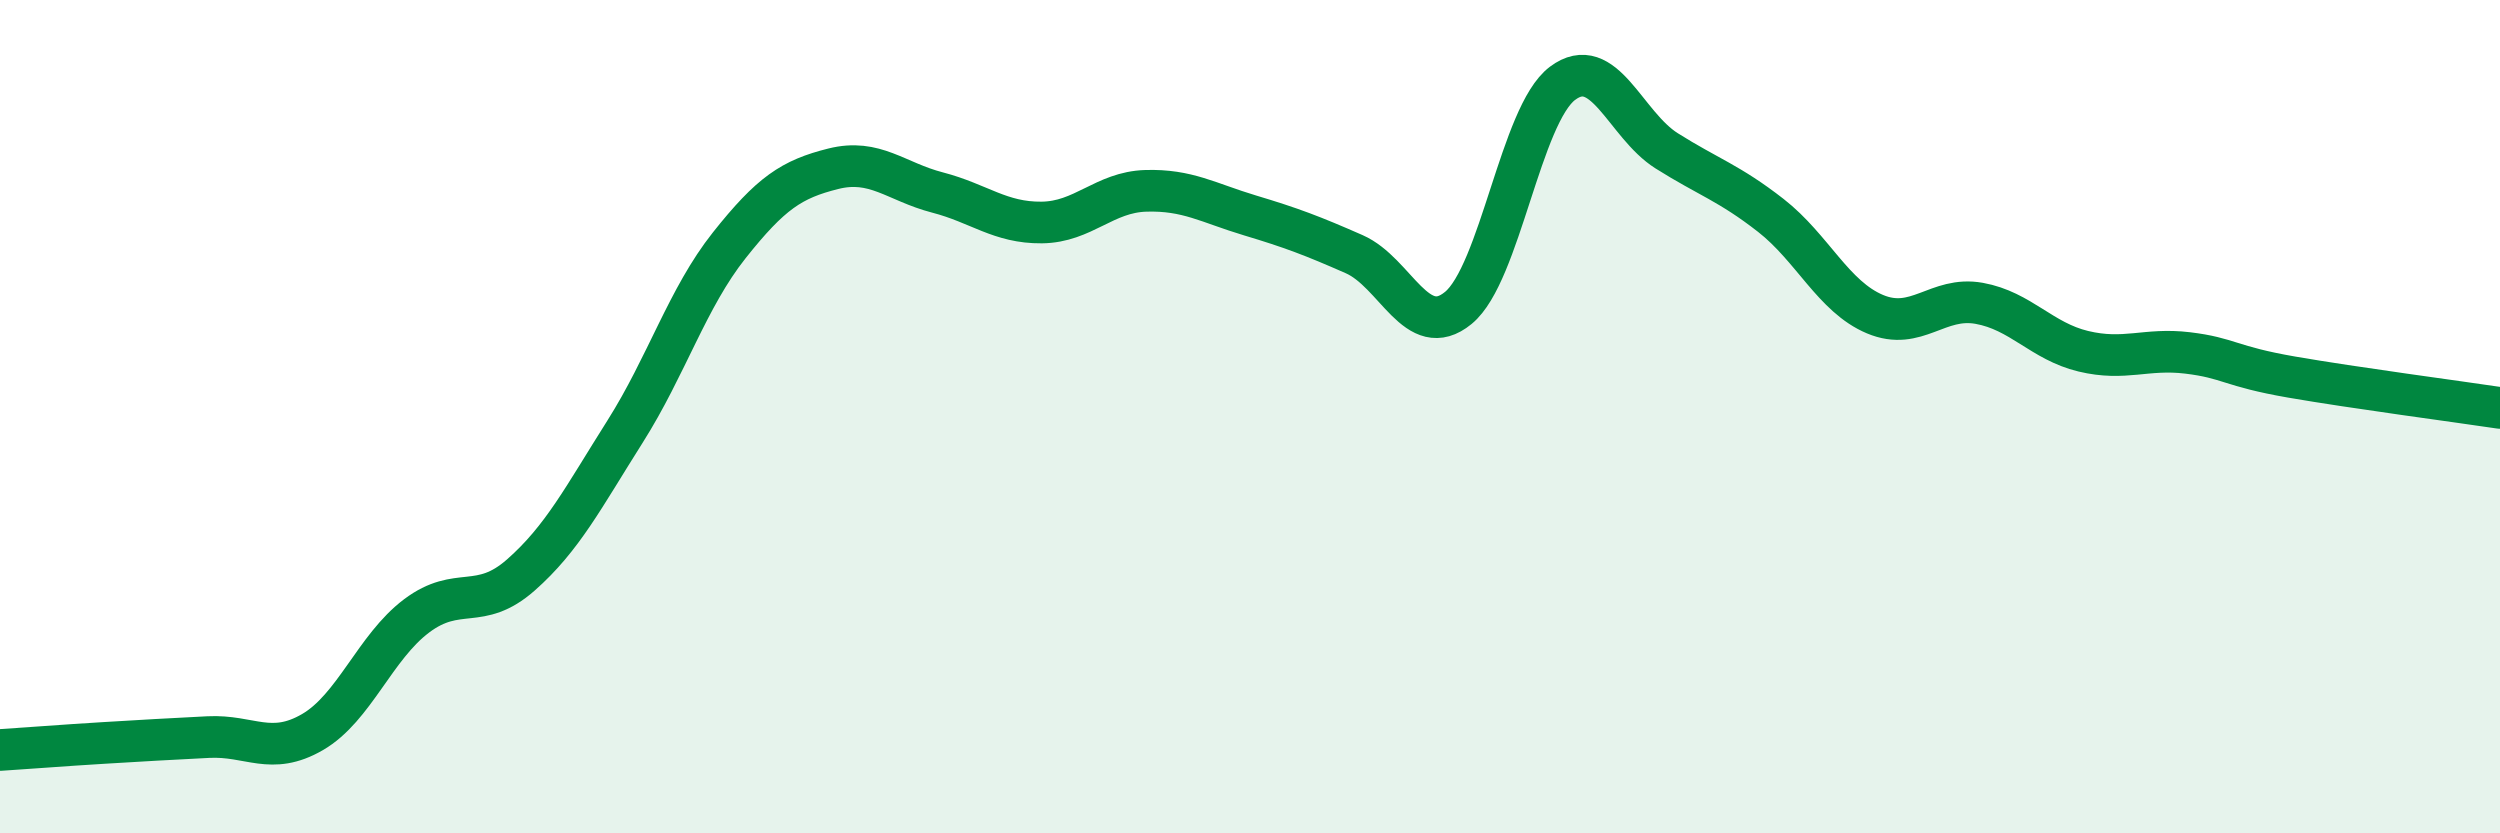
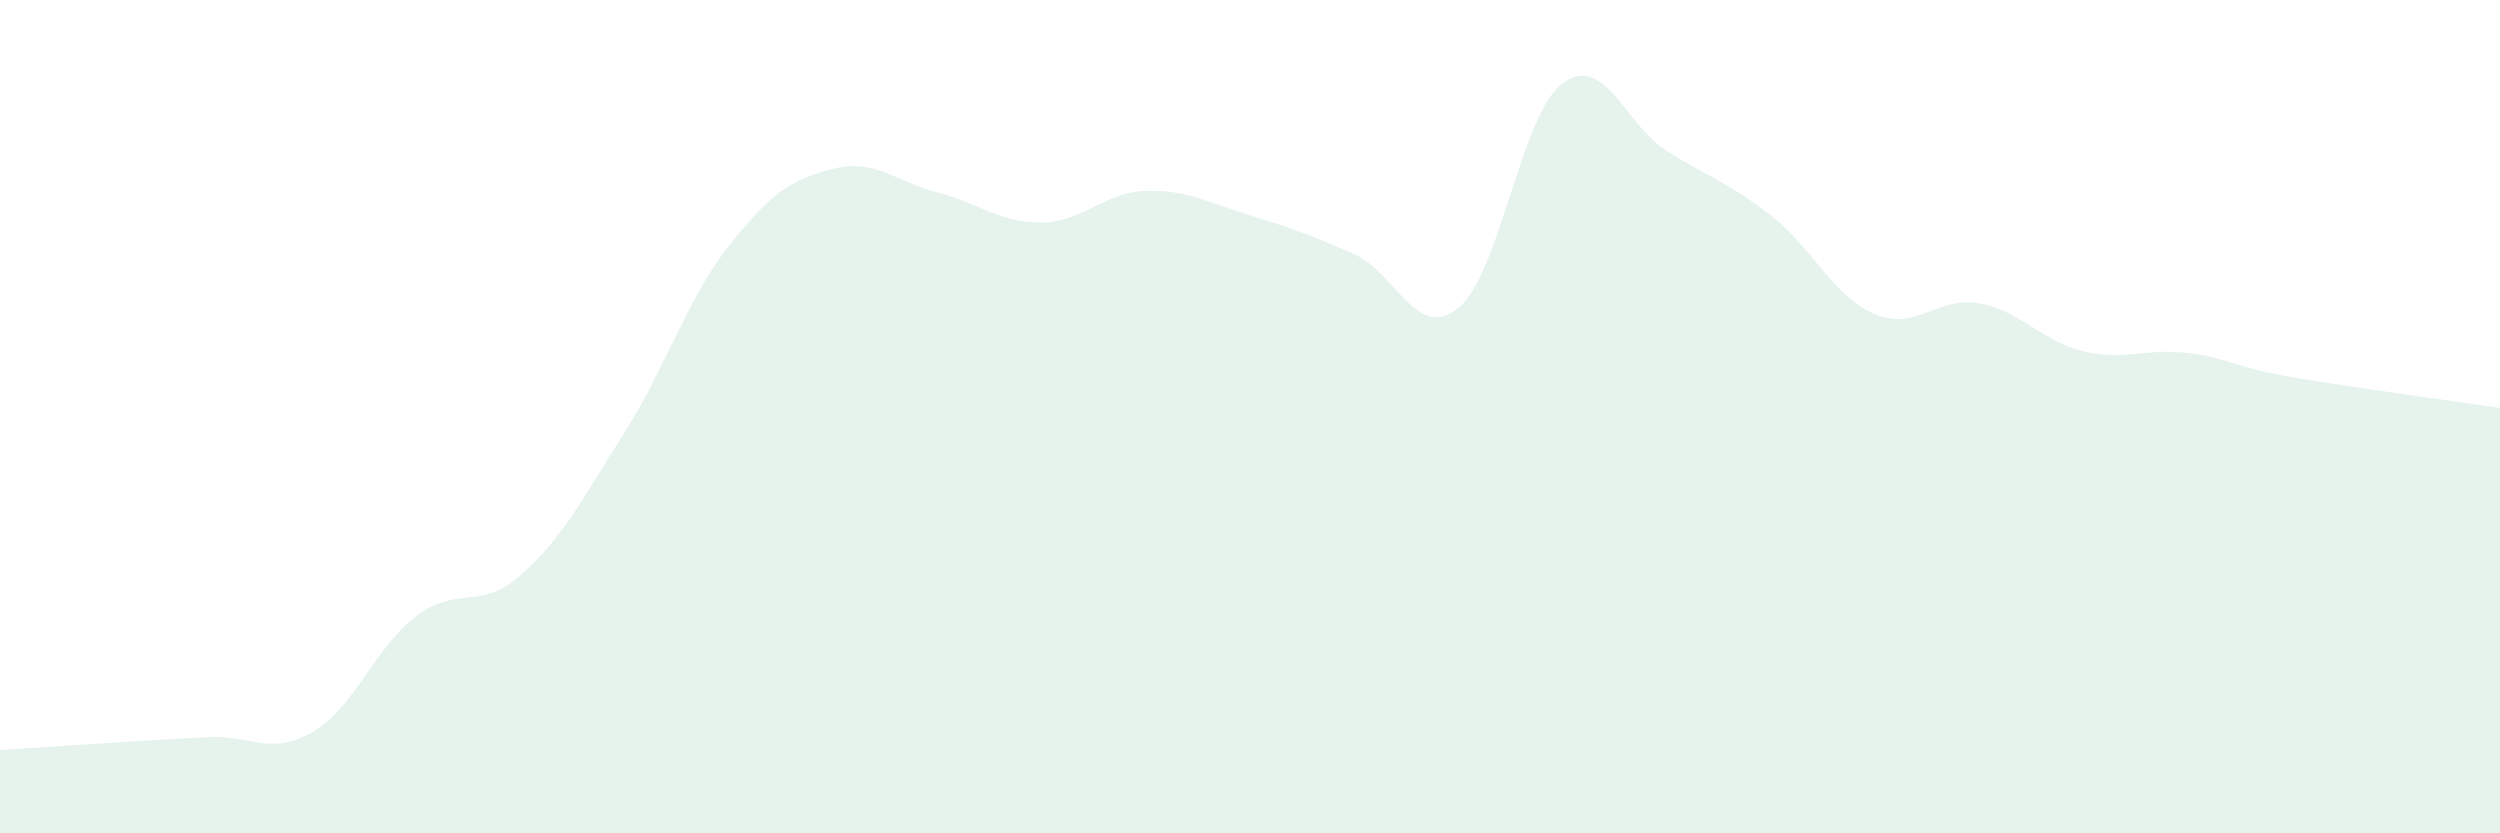
<svg xmlns="http://www.w3.org/2000/svg" width="60" height="20" viewBox="0 0 60 20">
-   <path d="M 0,18 C 0.5,17.97 1.5,17.89 2.5,17.83 C 3.5,17.77 4,17.74 5,17.69 C 6,17.64 6.5,18.15 7.5,17.57 C 8.5,16.99 9,15.53 10,14.78 C 11,14.03 11.5,14.68 12.5,13.8 C 13.5,12.92 14,11.94 15,10.36 C 16,8.78 16.5,7.15 17.5,5.89 C 18.5,4.63 19,4.3 20,4.05 C 21,3.8 21.5,4.36 22.5,4.62 C 23.5,4.88 24,5.35 25,5.34 C 26,5.33 26.5,4.61 27.5,4.58 C 28.5,4.55 29,4.87 30,5.17 C 31,5.47 31.5,5.66 32.5,6.1 C 33.5,6.54 34,8.21 35,7.39 C 36,6.57 36.5,2.75 37.5,2 C 38.5,1.25 39,2.99 40,3.62 C 41,4.25 41.5,4.39 42.5,5.17 C 43.5,5.95 44,7.12 45,7.54 C 46,7.96 46.5,7.1 47.5,7.28 C 48.5,7.46 49,8.19 50,8.43 C 51,8.67 51.5,8.35 52.5,8.47 C 53.5,8.59 53.5,8.79 55,9.05 C 56.5,9.31 59,9.64 60,9.79L60 20L0 20Z" fill="#008740" opacity="0.1" stroke-linecap="round" stroke-linejoin="round" />
-   <path d="M 0,18 C 0.5,17.97 1.5,17.89 2.5,17.83 C 3.5,17.77 4,17.74 5,17.69 C 6,17.64 6.5,18.15 7.5,17.57 C 8.5,16.99 9,15.53 10,14.78 C 11,14.03 11.5,14.68 12.5,13.8 C 13.5,12.92 14,11.94 15,10.36 C 16,8.78 16.5,7.15 17.5,5.89 C 18.5,4.63 19,4.3 20,4.05 C 21,3.8 21.5,4.36 22.5,4.62 C 23.5,4.88 24,5.35 25,5.34 C 26,5.33 26.5,4.61 27.5,4.58 C 28.5,4.55 29,4.87 30,5.17 C 31,5.47 31.5,5.66 32.5,6.1 C 33.5,6.54 34,8.21 35,7.39 C 36,6.57 36.5,2.75 37.5,2 C 38.5,1.25 39,2.99 40,3.62 C 41,4.25 41.5,4.39 42.5,5.17 C 43.5,5.95 44,7.12 45,7.54 C 46,7.96 46.5,7.1 47.5,7.28 C 48.5,7.46 49,8.19 50,8.43 C 51,8.67 51.5,8.35 52.5,8.47 C 53.5,8.59 53.5,8.79 55,9.05 C 56.5,9.31 59,9.64 60,9.79" stroke="#008740" stroke-width="1" fill="none" stroke-linecap="round" stroke-linejoin="round" />
+   <path d="M 0,18 C 3.5,17.77 4,17.74 5,17.69 C 6,17.64 6.5,18.15 7.5,17.57 C 8.5,16.99 9,15.53 10,14.78 C 11,14.03 11.5,14.68 12.5,13.8 C 13.5,12.92 14,11.94 15,10.36 C 16,8.78 16.5,7.15 17.5,5.89 C 18.5,4.63 19,4.3 20,4.05 C 21,3.8 21.5,4.36 22.5,4.62 C 23.5,4.88 24,5.35 25,5.34 C 26,5.33 26.5,4.61 27.5,4.58 C 28.5,4.55 29,4.87 30,5.17 C 31,5.47 31.5,5.66 32.5,6.1 C 33.5,6.54 34,8.21 35,7.39 C 36,6.57 36.5,2.75 37.5,2 C 38.5,1.25 39,2.99 40,3.62 C 41,4.25 41.5,4.39 42.5,5.17 C 43.5,5.95 44,7.12 45,7.54 C 46,7.96 46.5,7.1 47.5,7.28 C 48.5,7.46 49,8.19 50,8.43 C 51,8.67 51.5,8.35 52.5,8.47 C 53.5,8.59 53.5,8.79 55,9.05 C 56.5,9.31 59,9.64 60,9.79L60 20L0 20Z" fill="#008740" opacity="0.1" stroke-linecap="round" stroke-linejoin="round" />
</svg>